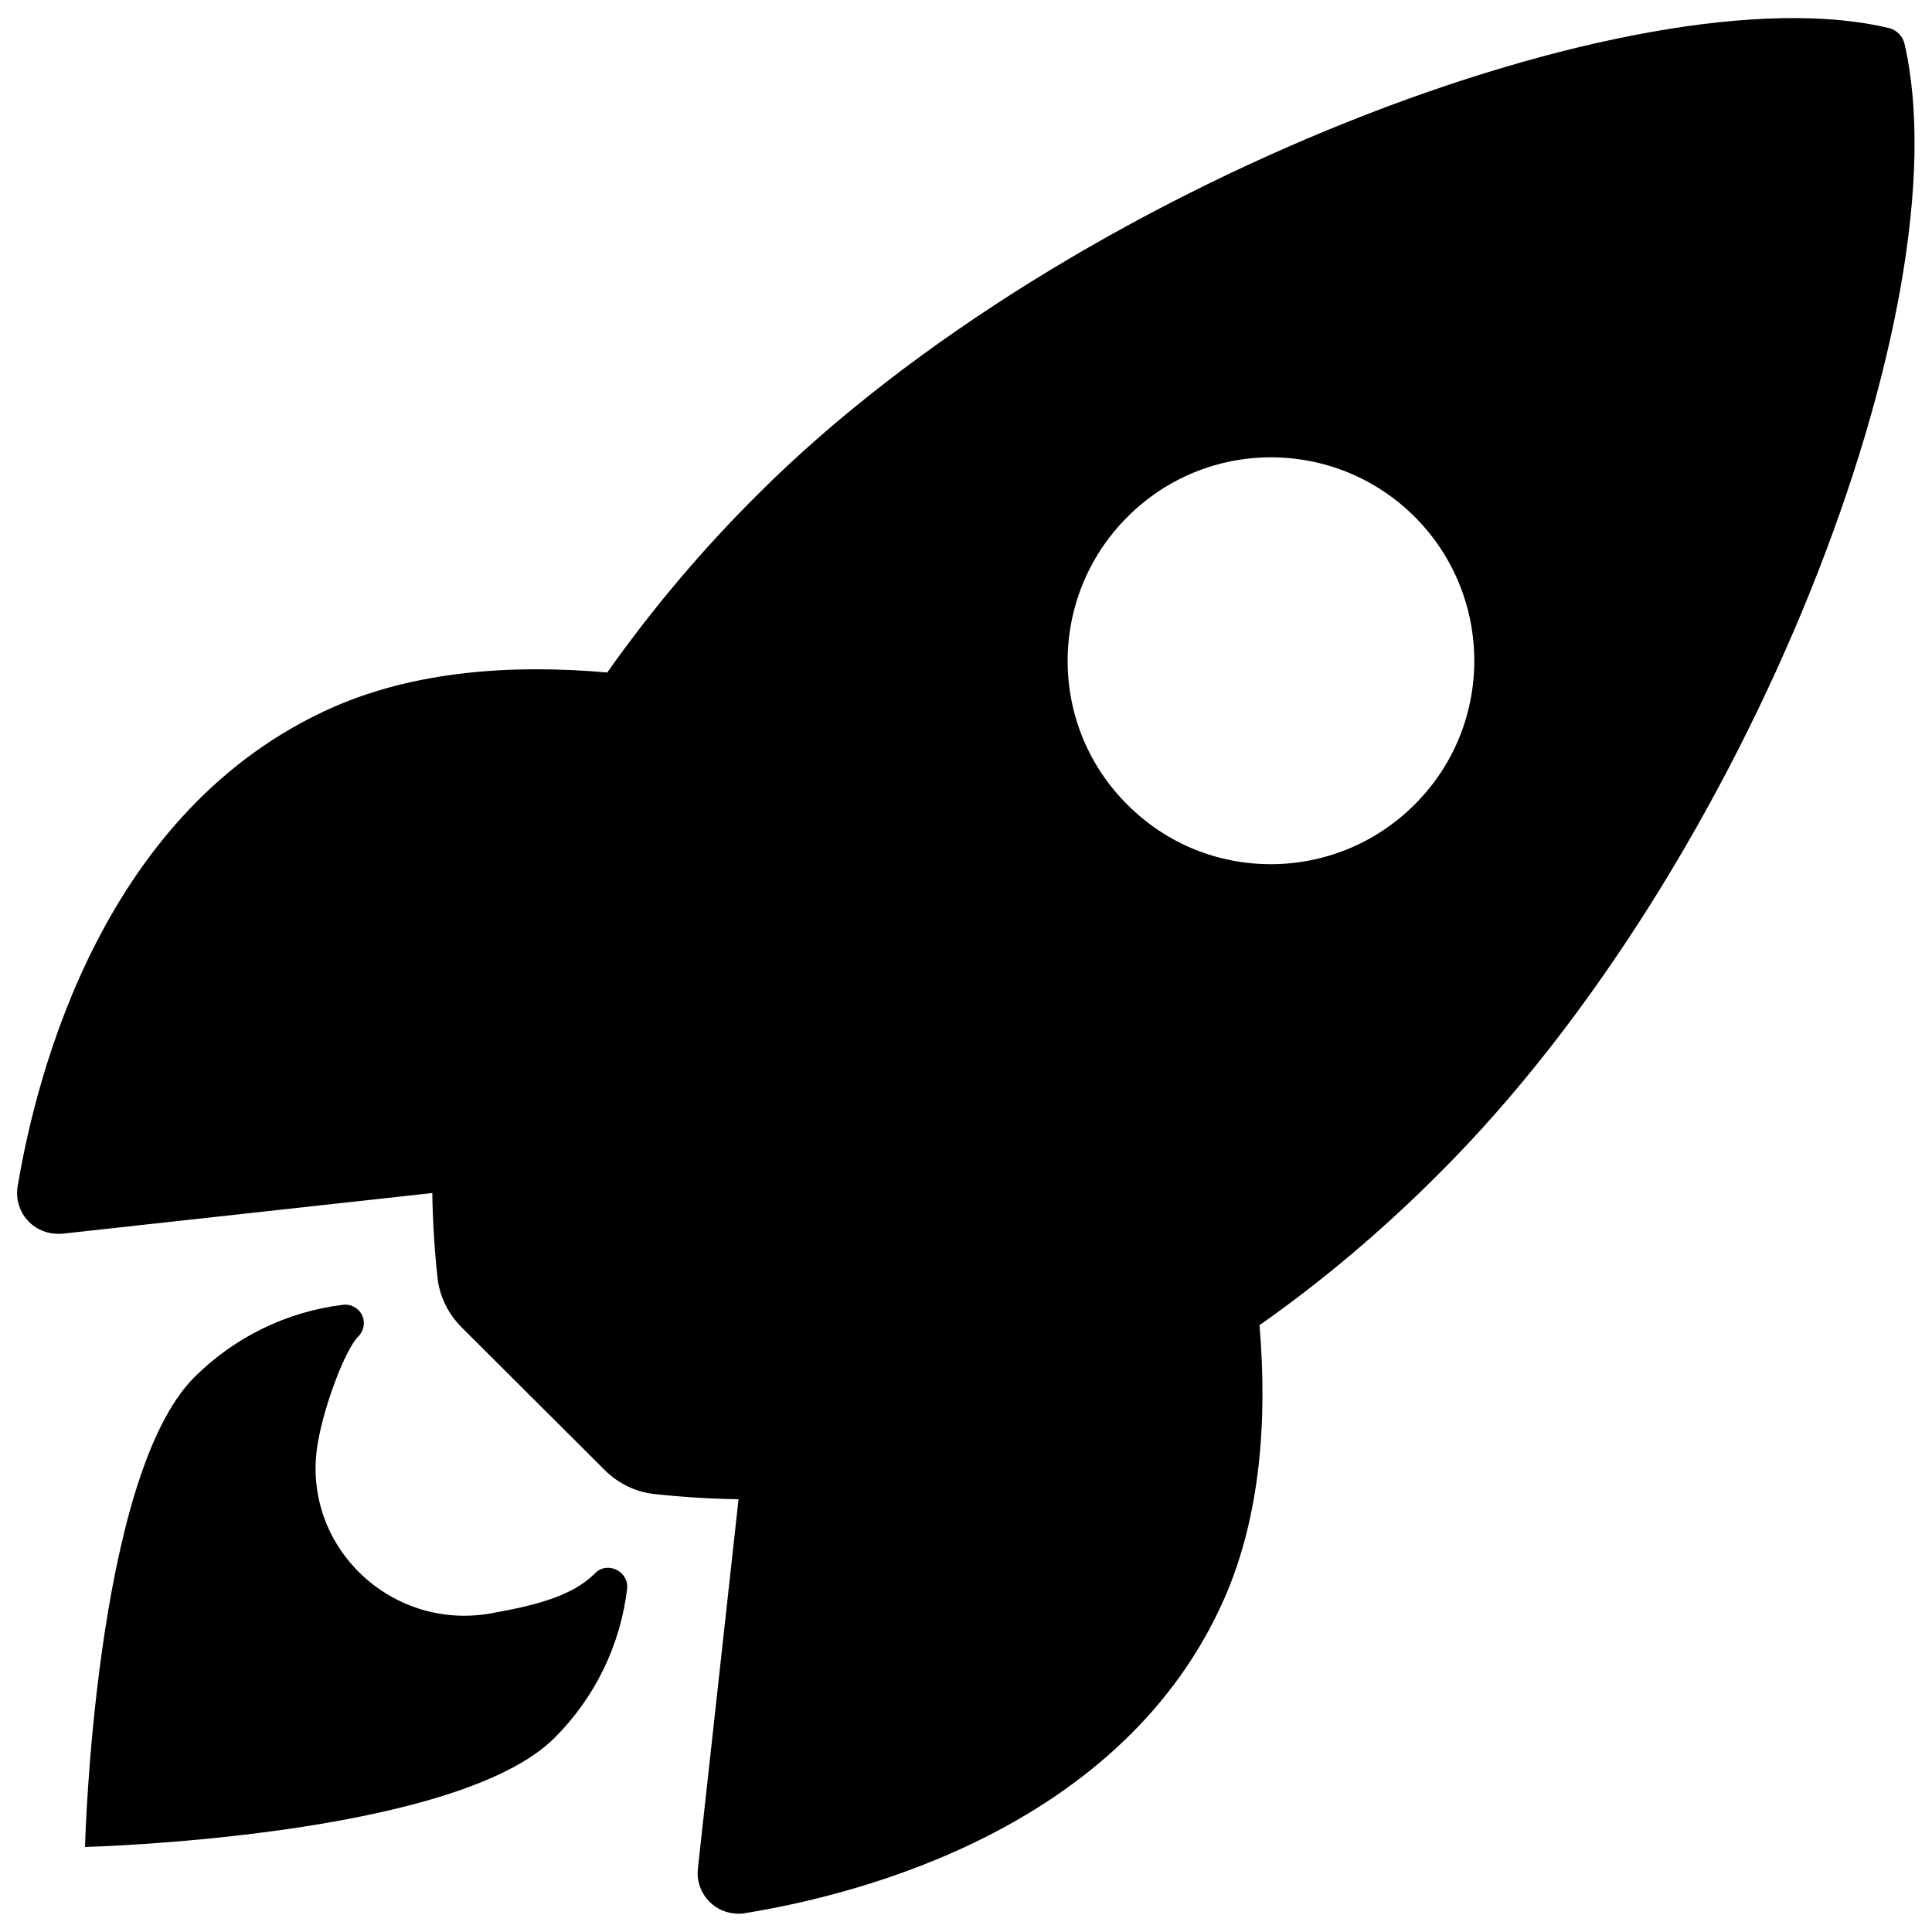
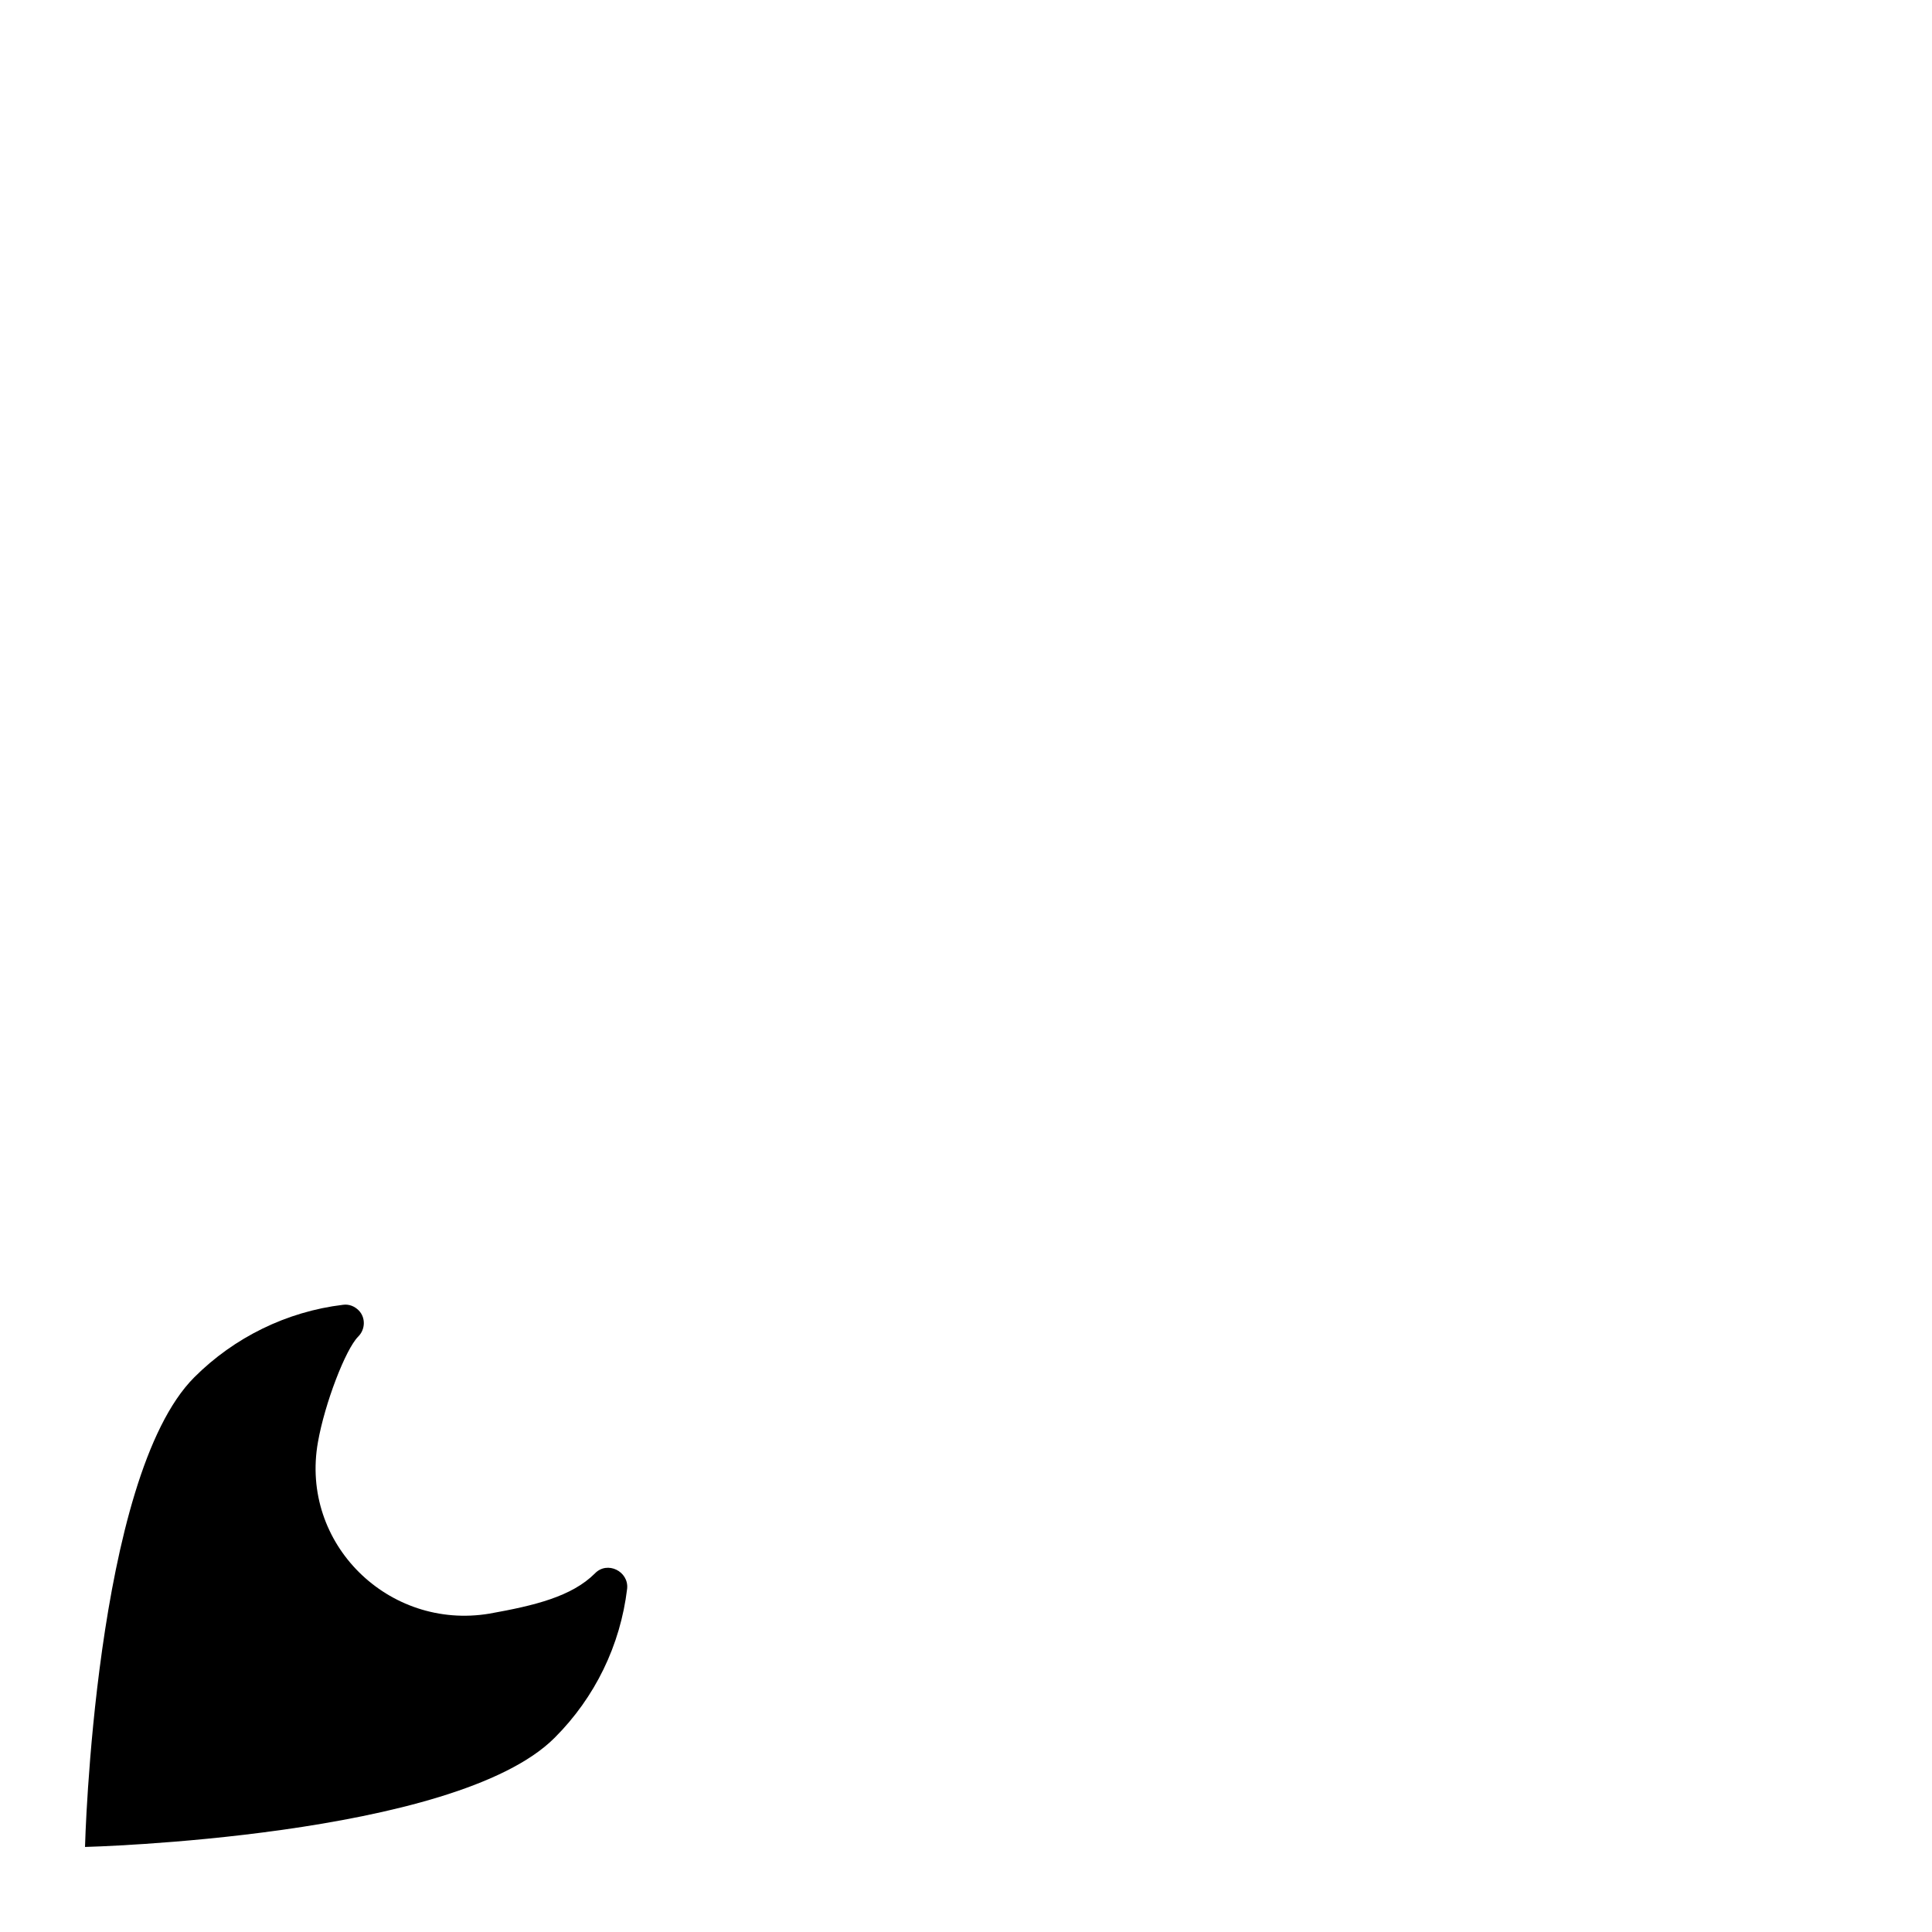
<svg xmlns="http://www.w3.org/2000/svg" width="49" height="49" viewBox="0 0 49 49" fill="none">
-   <path d="M48.304 1.114C48.261 0.921 48.111 0.77 47.928 0.717C41.633 -0.819 27.099 4.659 19.225 12.533C17.818 13.93 16.54 15.444 15.401 17.056C12.973 16.841 10.545 17.023 8.472 17.926C2.628 20.493 0.931 27.207 0.448 30.086C0.351 30.645 0.727 31.182 1.296 31.278C1.393 31.289 1.49 31.3 1.586 31.289L10.964 30.258C10.975 30.967 11.018 31.676 11.093 32.374C11.136 32.857 11.362 33.319 11.706 33.663L15.336 37.283C15.68 37.627 16.142 37.852 16.625 37.895C17.324 37.971 18.022 38.014 18.731 38.024L17.7 47.392C17.635 47.961 18.054 48.477 18.623 48.53C18.72 48.541 18.817 48.541 18.903 48.52C21.782 48.057 28.506 46.36 31.063 40.517C31.965 38.443 32.148 36.026 31.944 33.609C33.566 32.471 35.081 31.182 36.477 29.785C44.373 21.933 49.819 7.721 48.304 1.114ZM35.876 20.407C33.867 22.416 30.601 22.427 28.592 20.407C26.573 18.398 26.573 15.133 28.592 13.113C30.601 11.094 33.867 11.094 35.886 13.113C37.895 15.133 37.895 18.398 35.876 20.407Z" fill="black" />
  <path d="M15.09 39.904C14.499 40.495 13.554 40.721 12.415 40.925C9.858 41.354 7.603 39.152 8.064 36.574C8.236 35.596 8.763 34.221 9.085 33.899C9.268 33.717 9.278 33.416 9.096 33.233C8.988 33.126 8.849 33.072 8.698 33.093C7.27 33.265 5.938 33.921 4.928 34.931C2.393 37.466 2.156 46.843 2.156 46.843C2.156 46.843 11.545 46.607 14.069 44.072C15.09 43.051 15.734 41.73 15.906 40.291C15.949 39.85 15.401 39.582 15.09 39.904Z" fill="black" />
</svg>